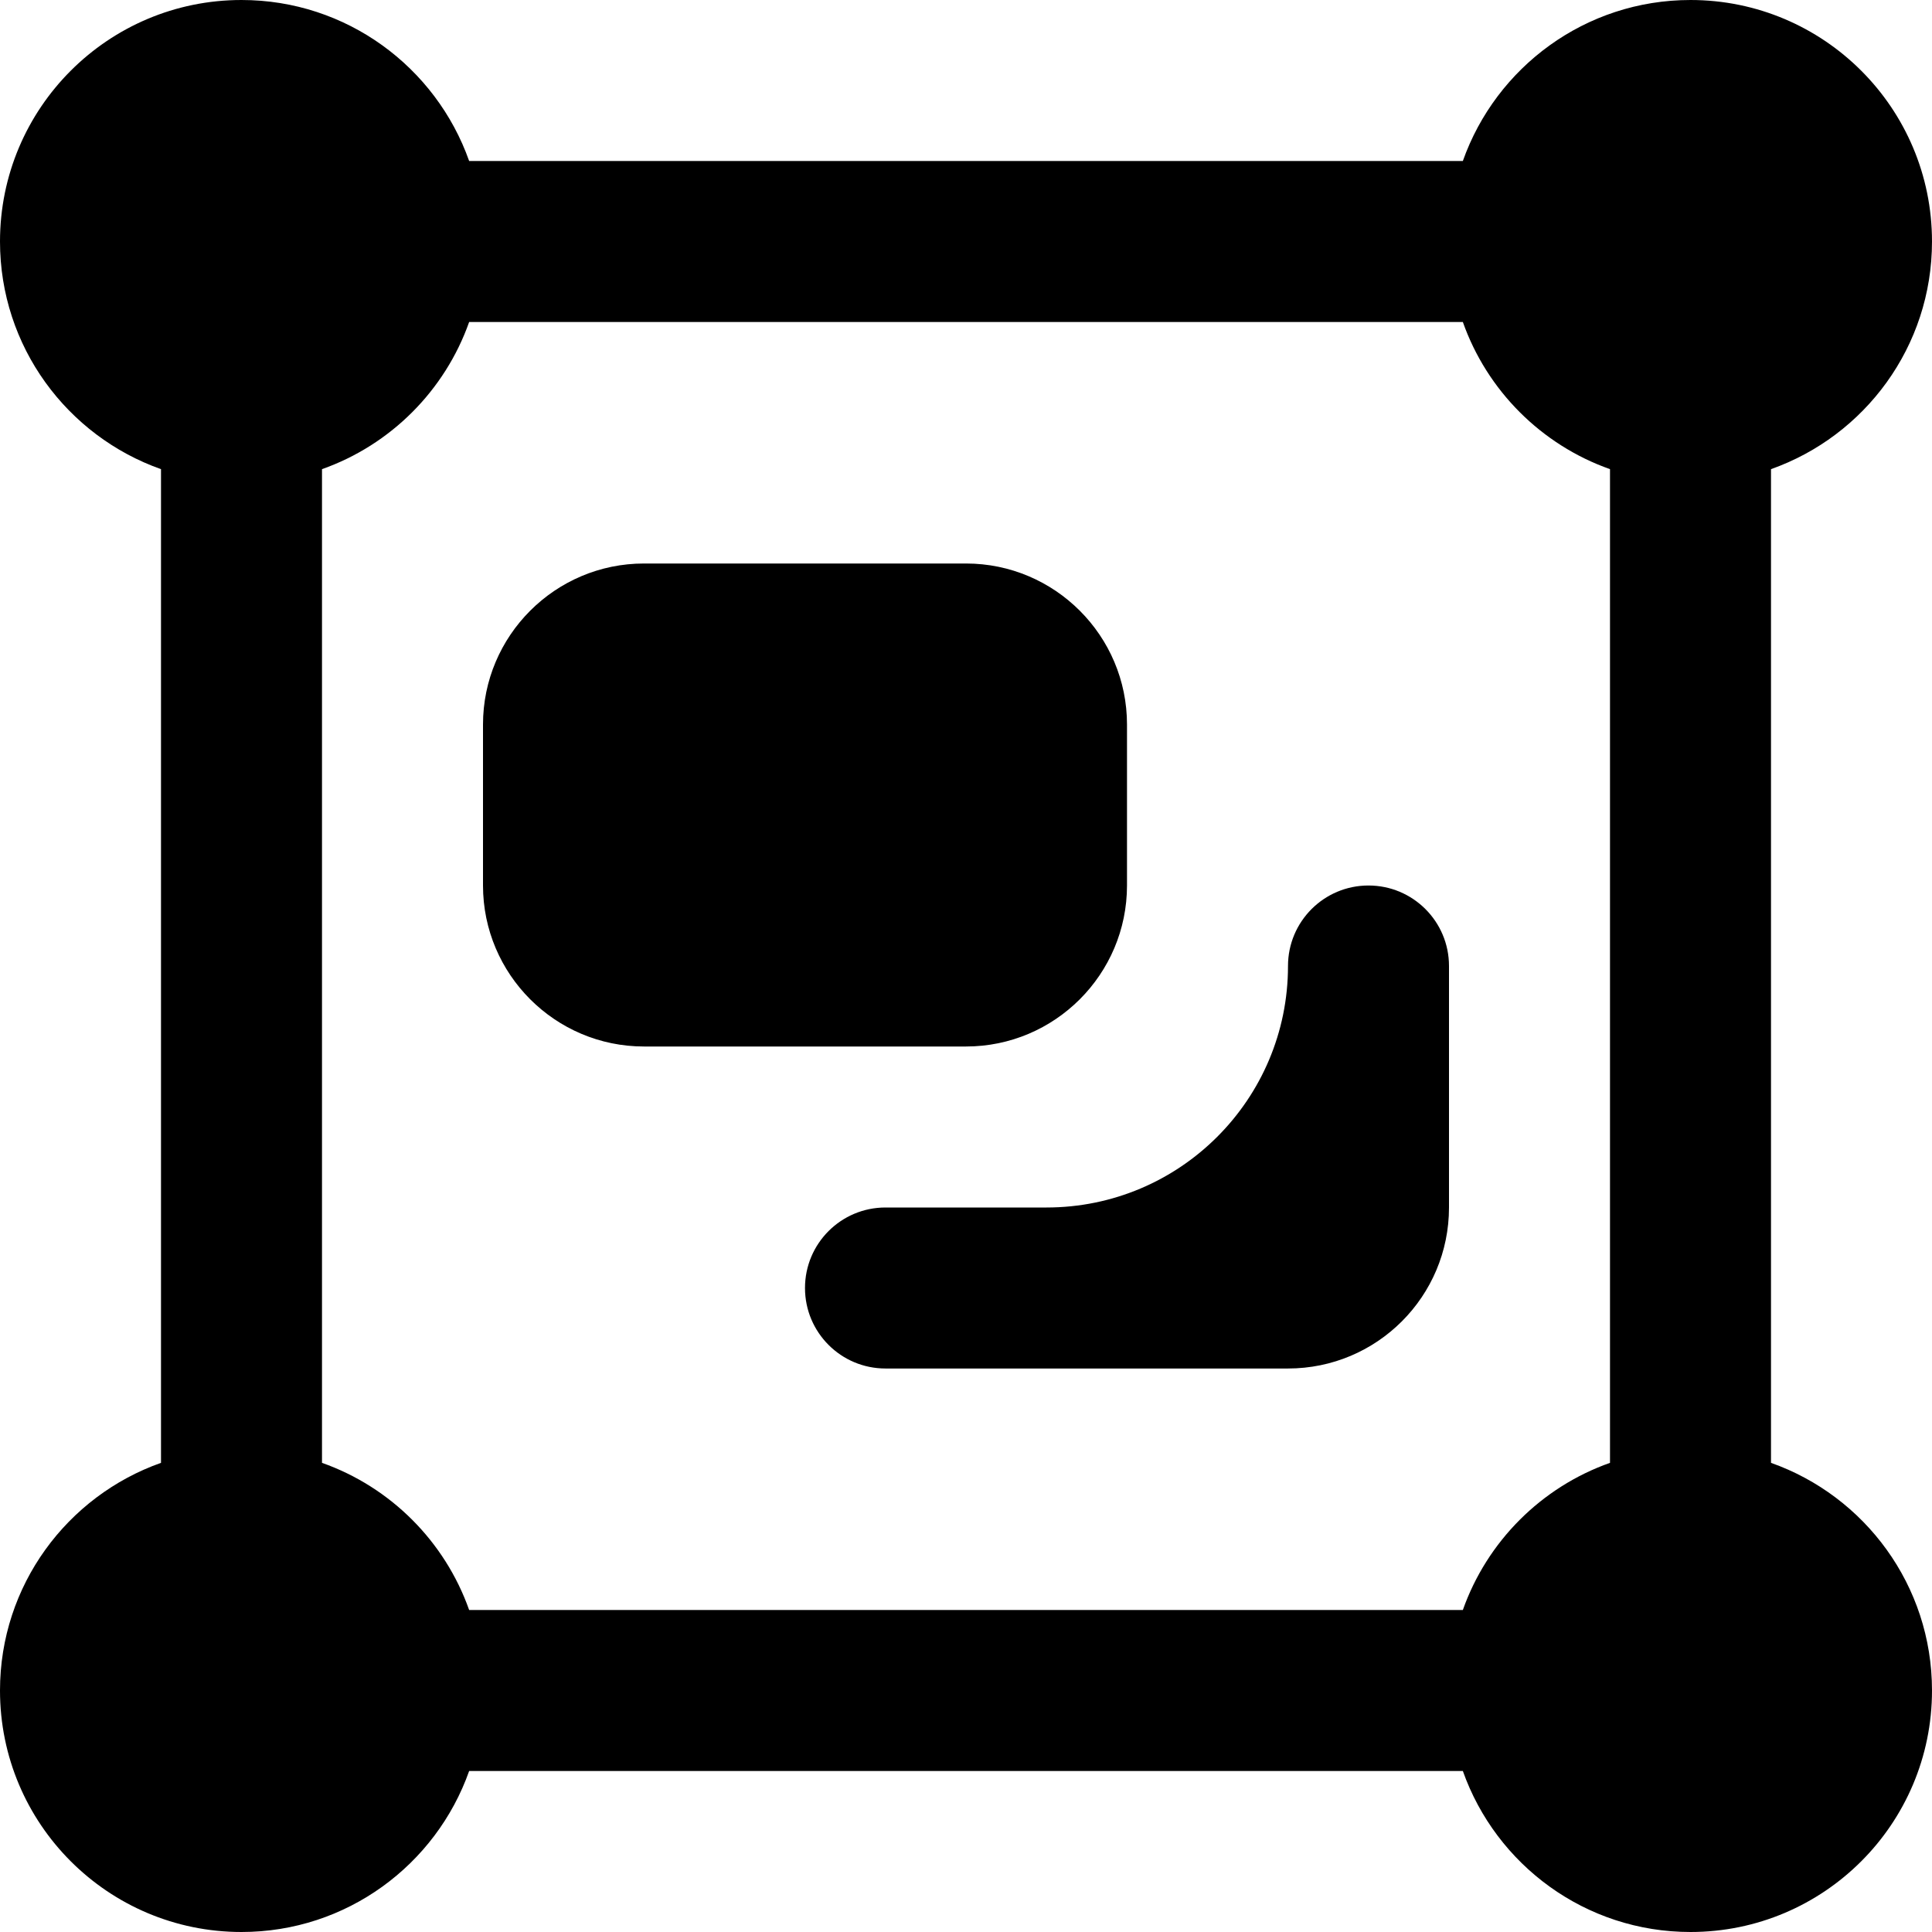
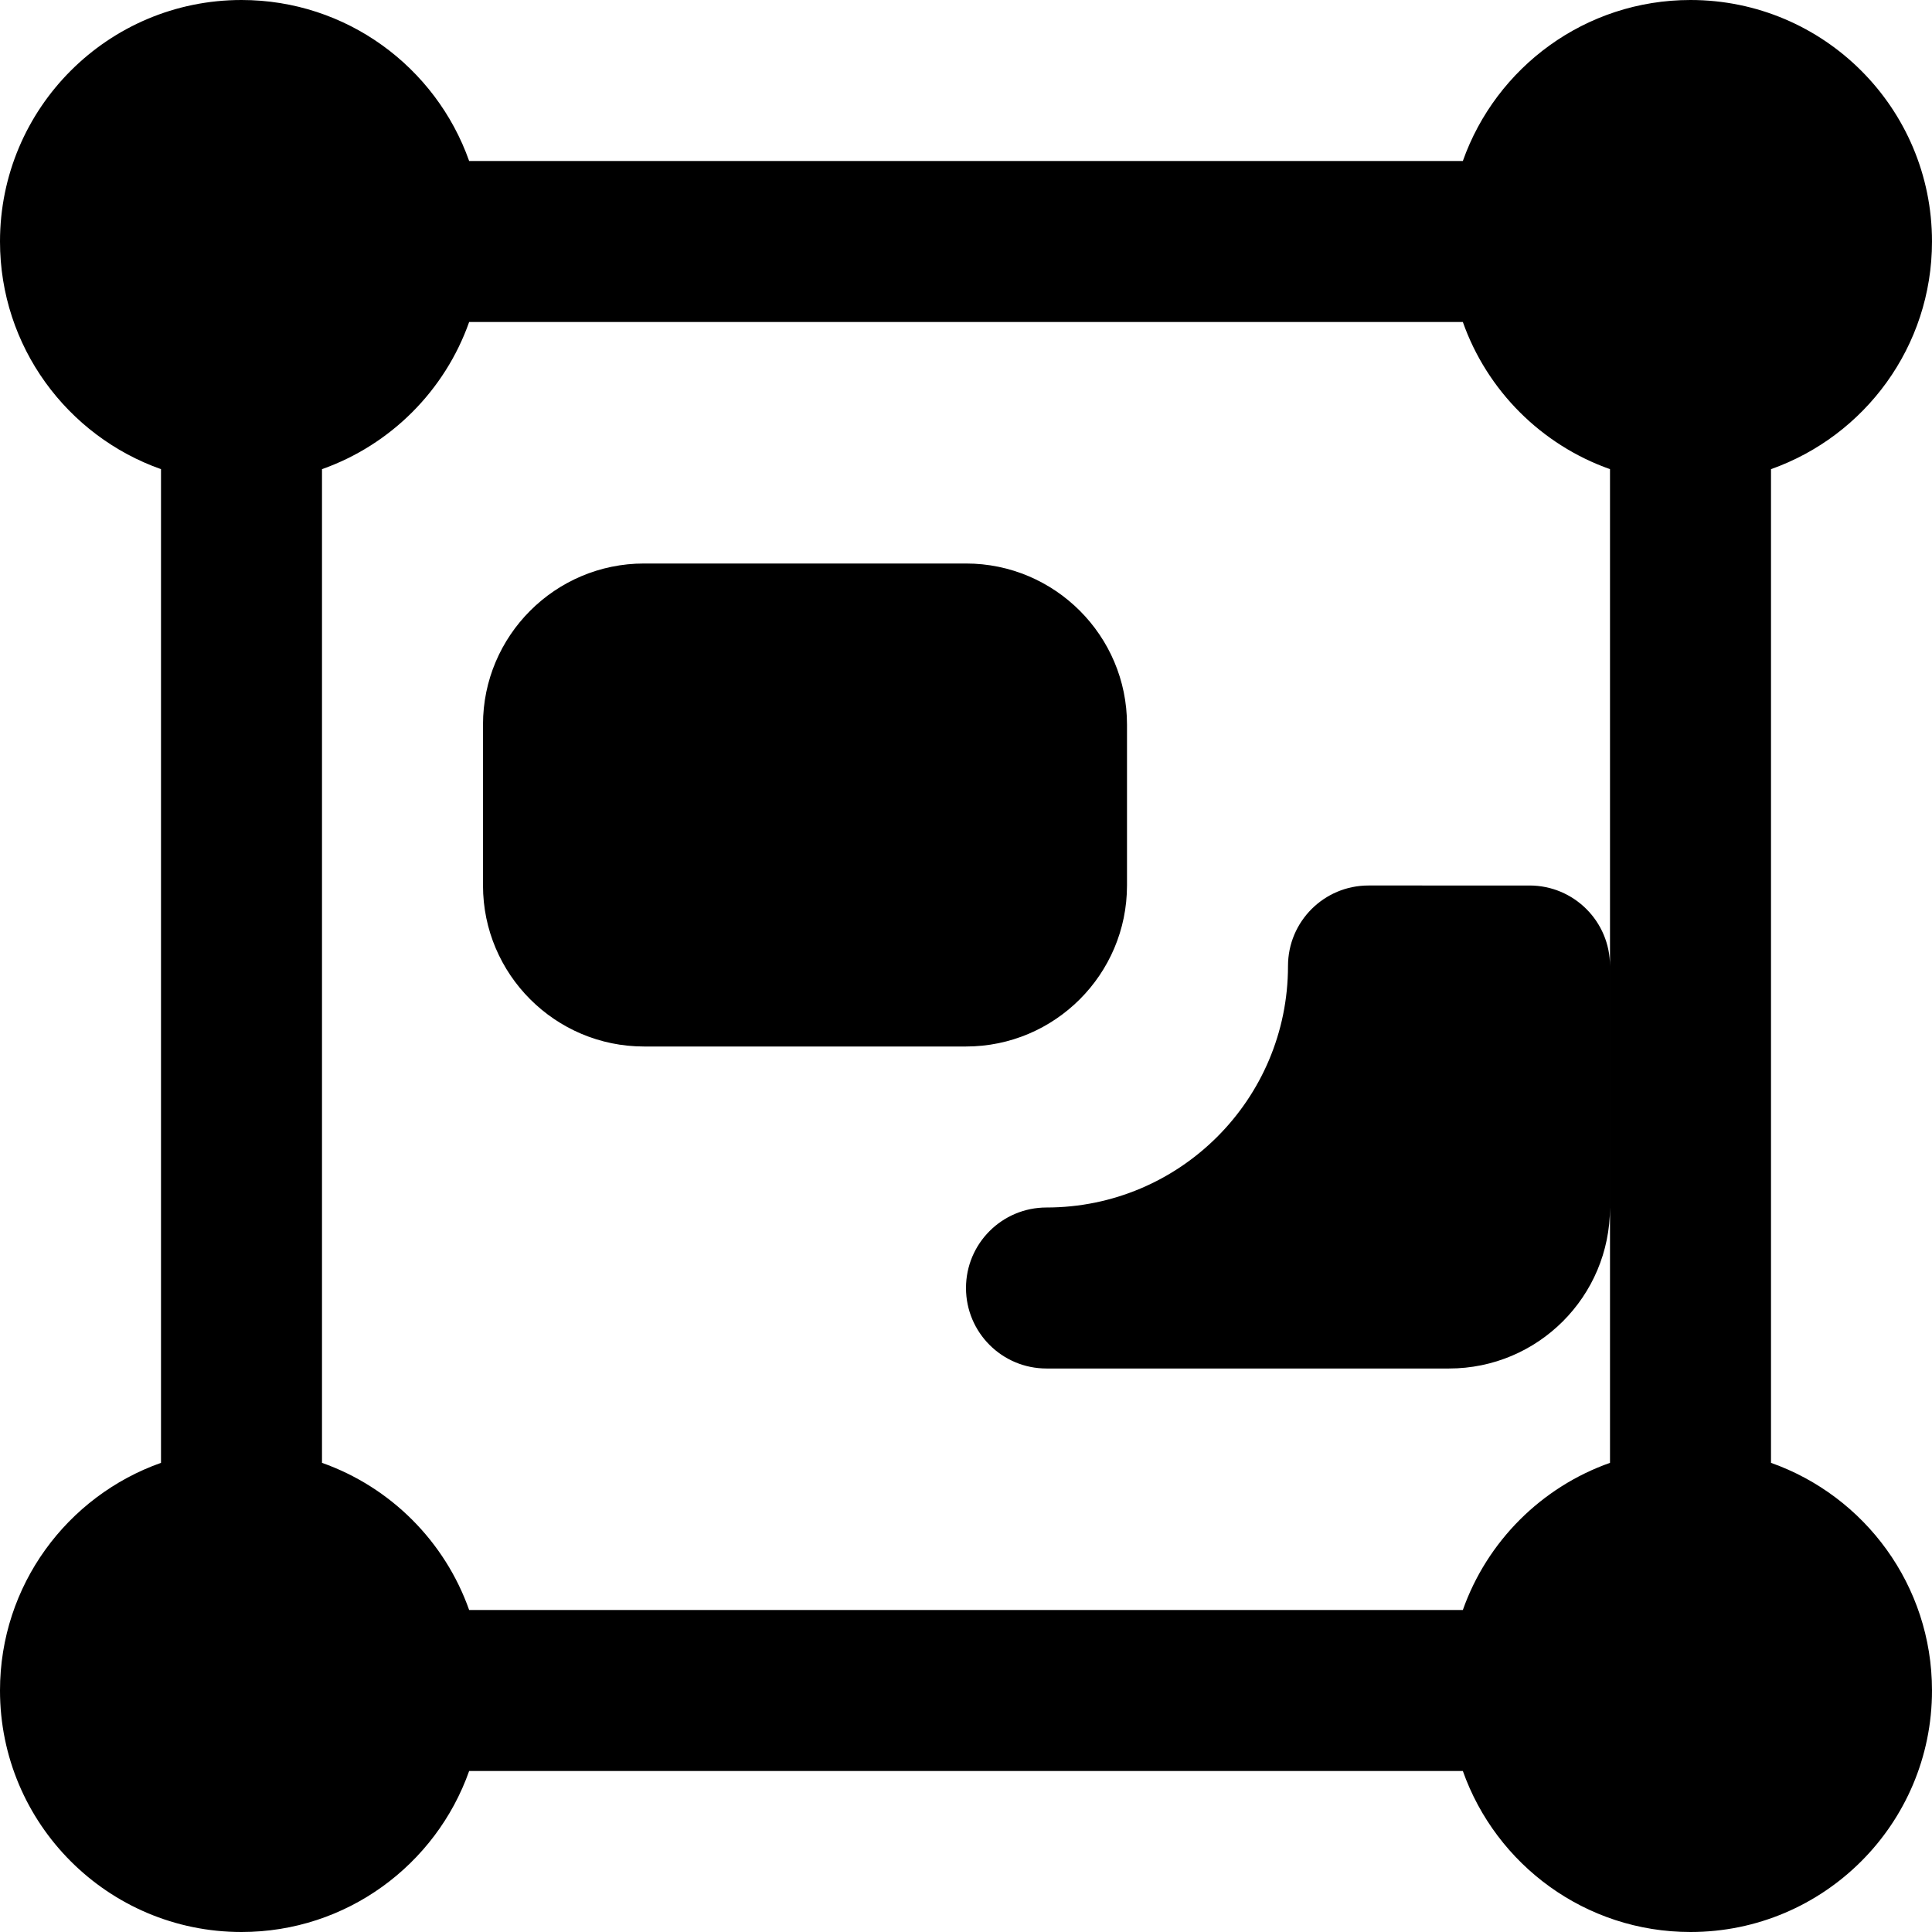
<svg xmlns="http://www.w3.org/2000/svg" id="Layer_1" data-name="Layer 1" viewBox="0 0 24 24" width="512" height="512">
-   <path d="m12,13h-4c-1.103,0-2-.897-2-2v-2c0-1.103.897-2,2-2h4c1.103,0,2,.897,2,2v2c0,1.103-.897,2-2,2Zm12,8c0,1.657-1.343,3-3,3-1.306,0-2.416-.835-2.828-2H5.828c-.412,1.165-1.522,2-2.828,2-1.657,0-3-1.343-3-3,0-1.306.835-2.416,2-2.828V5.828c-1.165-.412-2-1.522-2-2.828C0,1.343,1.343,0,3,0c1.306,0,2.416.835,2.828,2h12.344c.412-1.165,1.522-2,2.828-2,1.657,0,3,1.343,3,3,0,1.306-.835,2.416-2,2.828v12.344c1.165.412,2,1.522,2,2.828Zm-20.013-2.833s0-.004-.002,0c0,0,.001,0,.002,0ZM20,5.828c-.852-.301-1.527-.976-1.828-1.828H5.828c-.301.852-.976,1.527-1.828,1.828v12.344c.852.301,1.527.976,1.828,1.828h12.344c.301-.852.976-1.527,1.828-1.828V5.828Zm-3,5.172c-.552,0-1,.447-1,1,0,1.657-1.343,3-3,3h-2c-.552,0-1,.447-1,1s.448,1,1,1h5c1.105,0,2-.895,2-2v-3c0-.553-.448-1-1-1Z" />
+   <path d="m12,13h-4c-1.103,0-2-.897-2-2v-2c0-1.103.897-2,2-2h4c1.103,0,2,.897,2,2v2c0,1.103-.897,2-2,2Zm12,8c0,1.657-1.343,3-3,3-1.306,0-2.416-.835-2.828-2H5.828c-.412,1.165-1.522,2-2.828,2-1.657,0-3-1.343-3-3,0-1.306.835-2.416,2-2.828V5.828c-1.165-.412-2-1.522-2-2.828C0,1.343,1.343,0,3,0c1.306,0,2.416.835,2.828,2h12.344c.412-1.165,1.522-2,2.828-2,1.657,0,3,1.343,3,3,0,1.306-.835,2.416-2,2.828v12.344c1.165.412,2,1.522,2,2.828Zm-20.013-2.833s0-.004-.002,0c0,0,.001,0,.002,0ZM20,5.828c-.852-.301-1.527-.976-1.828-1.828H5.828c-.301.852-.976,1.527-1.828,1.828v12.344c.852.301,1.527.976,1.828,1.828h12.344c.301-.852.976-1.527,1.828-1.828V5.828Zm-3,5.172c-.552,0-1,.447-1,1,0,1.657-1.343,3-3,3c-.552,0-1,.447-1,1s.448,1,1,1h5c1.105,0,2-.895,2-2v-3c0-.553-.448-1-1-1Z" />
</svg>